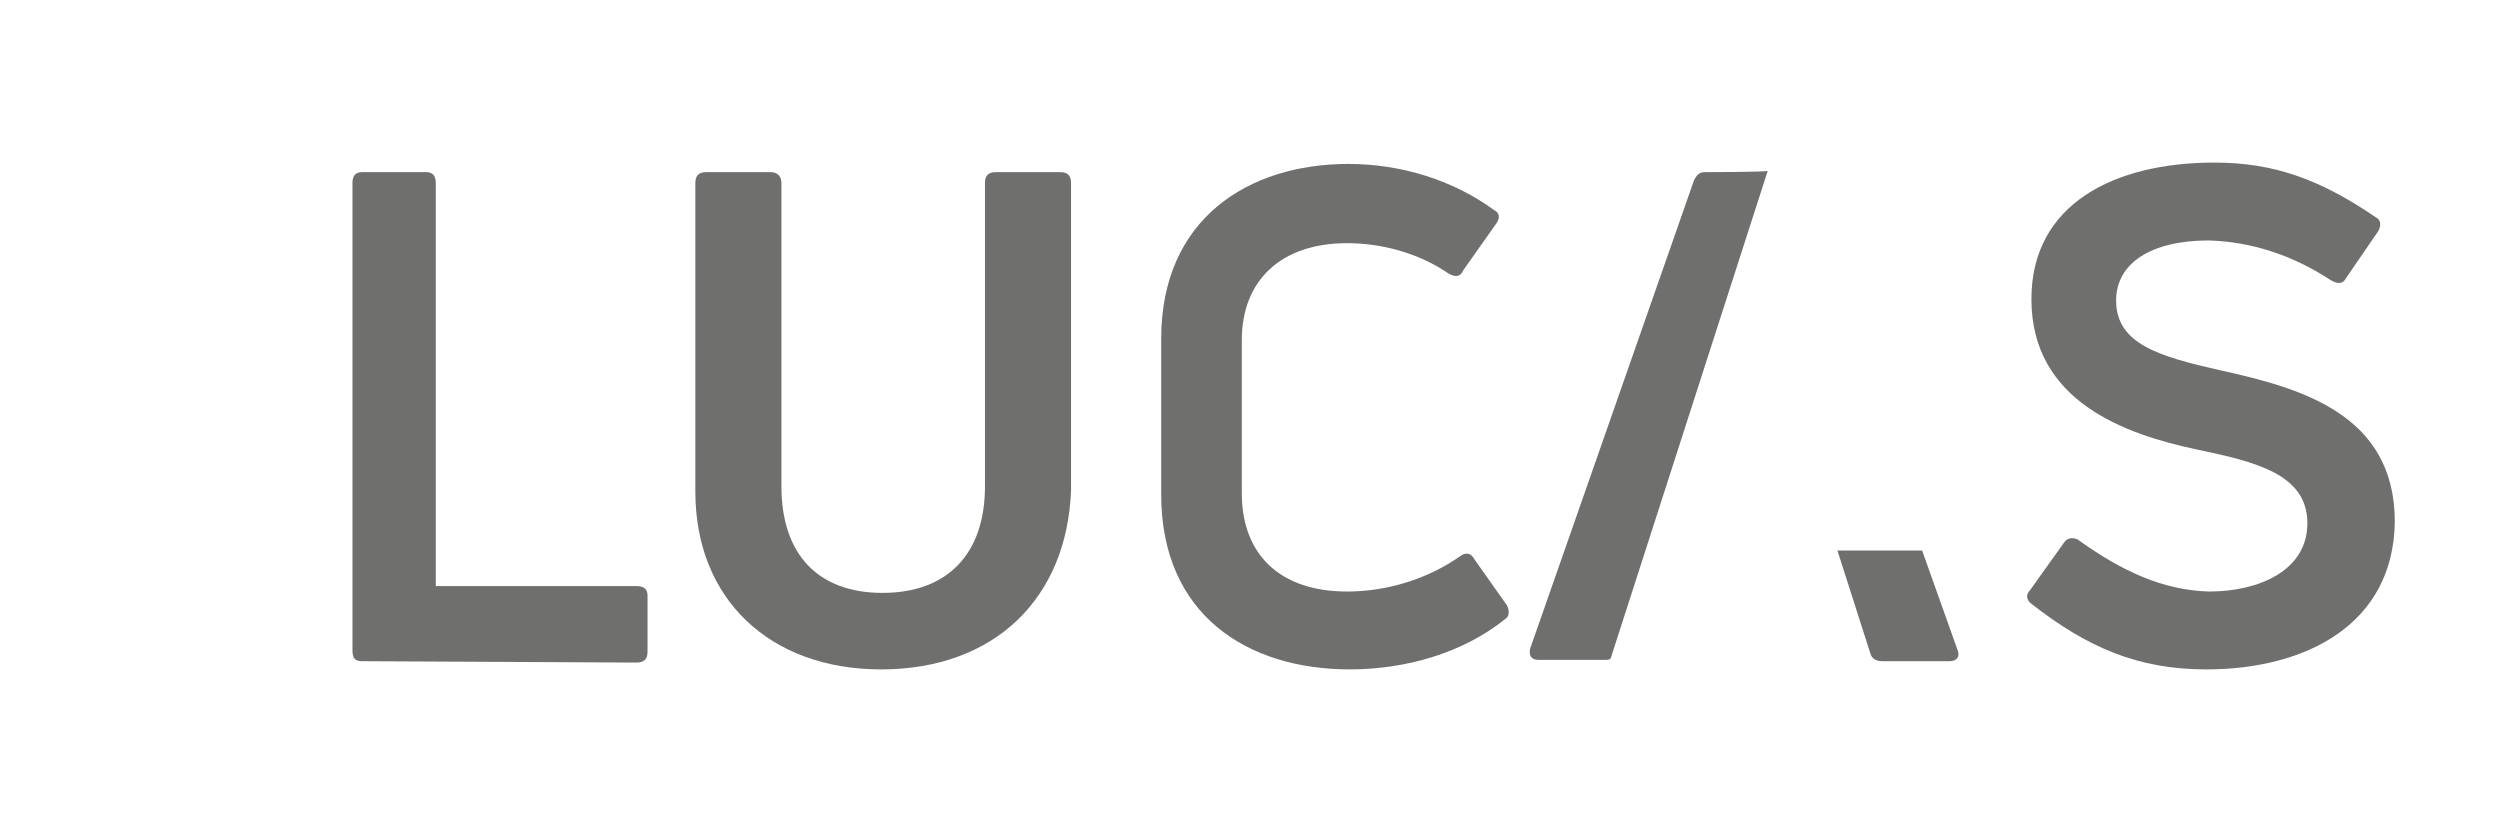
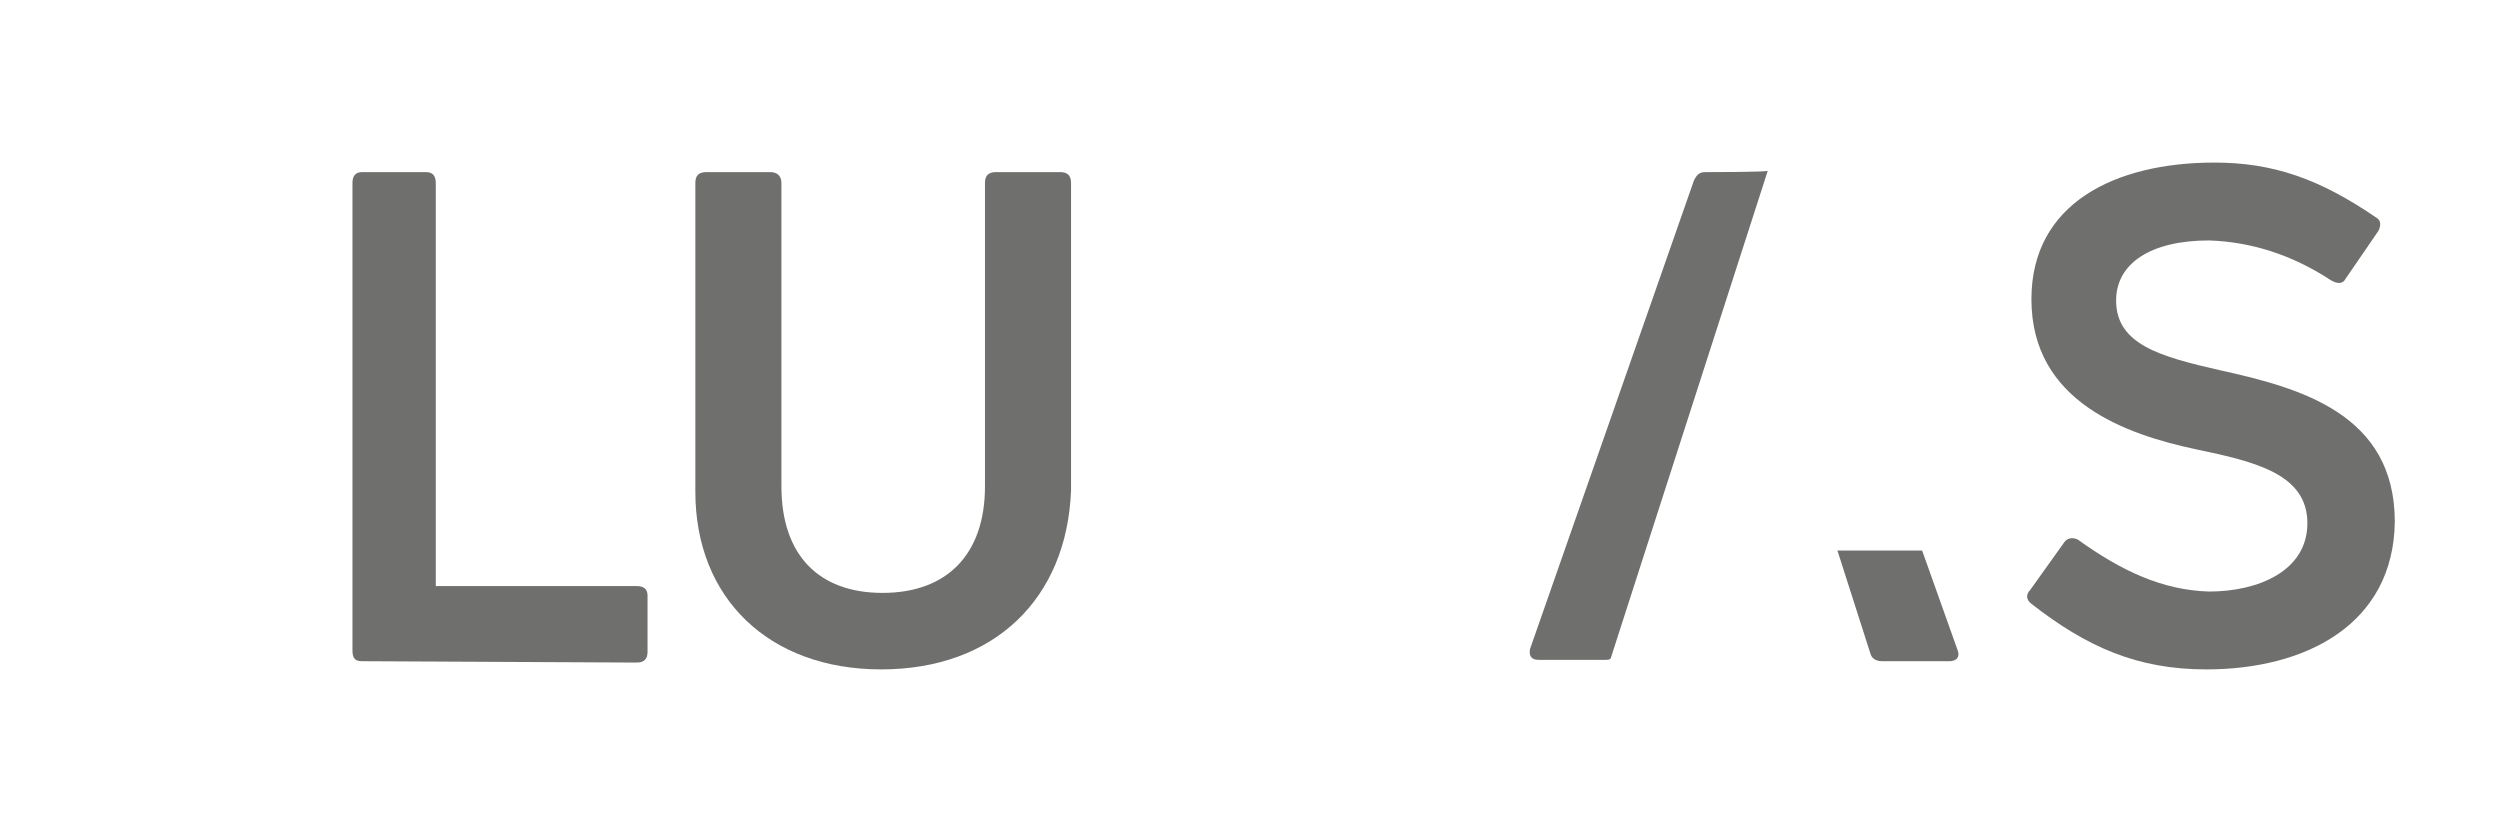
<svg xmlns="http://www.w3.org/2000/svg" version="1.1" id="Livello_1" x="0px" y="0px" viewBox="0 0 183 61" style="enable-background:new 0 0 183 61;" xml:space="preserve">
  <style type="text/css">
	.st0{fill:#6F6F6E;}
</style>
  <g>
    <path class="st0" d="M26.5,48.4c-0.5,0-0.7-0.2-0.7-0.8V13.4c0-0.5,0.2-0.8,0.7-0.8h4.7c0.4,0,0.7,0.2,0.7,0.8v29.5h14.7   c0.5,0,0.8,0.2,0.8,0.7v4.1c0,0.5-0.2,0.8-0.8,0.8L26.5,48.4L26.5,48.4z" />
    <path class="st0" d="M64.5,49c-8.2,0-13.6-5.2-13.6-13V13.4c0-0.5,0.2-0.8,0.8-0.8h4.7c0.4,0,0.8,0.2,0.8,0.8v22.2   c0,5,2.7,7.8,7.4,7.8c4.7,0,7.5-2.8,7.5-7.8V13.4c0-0.5,0.2-0.8,0.8-0.8h4.7c0.5,0,0.8,0.2,0.8,0.8v22.5C78.1,43.8,72.8,49,64.5,49   z" />
-     <path class="st0" d="M98.8,49C91.3,49,85,45,85,36.2V24.8C85,16,91.4,12,98.7,12c3.9,0,7.7,1.2,10.7,3.4c0.4,0.2,0.4,0.6,0.1,1   l-2.4,3.4c-0.2,0.5-0.6,0.5-1.1,0.2c-2.2-1.5-4.9-2.2-7.4-2.2c-4.8,0-7.7,2.7-7.7,7.1v11.2c0,4.5,2.8,7.2,7.7,7.2   c2.9,0,5.9-0.9,8.3-2.6c0.4-0.3,0.8-0.2,1,0.2l2.4,3.4c0.2,0.4,0.2,0.8-0.1,1C107.1,47.8,102.9,49,98.8,49z" />
    <path class="st0" d="M161.5,49c-5,0-8.7-1.6-12.8-4.8c-0.4-0.3-0.4-0.7-0.1-1l2.5-3.5c0.2-0.3,0.6-0.4,1-0.2   c3.2,2.3,6.2,3.7,9.6,3.8c3.6,0,7.2-1.5,7.2-5c0-3.6-3.8-4.5-8.1-5.4c-5.2-1.1-12.1-3.5-12.1-11c0-7,6.1-10,13.4-10   c4.3,0,7.7,1.2,11.8,4c0.4,0.2,0.4,0.6,0.2,1l-2.4,3.5c-0.2,0.4-0.6,0.4-1.1,0.1c-2.9-1.9-5.9-2.8-8.9-2.9c-4.3,0-6.8,1.7-6.8,4.4   c0,3.2,3.2,4.1,7.6,5.1c5.9,1.3,12.8,3.2,12.8,11.1C175.2,45.7,168.8,49,161.5,49z" />
-     <path class="st0" d="M124.8,12.6c-0.4,0-0.6,0.2-0.8,0.6l-12,34.3c-0.1,0.5,0.1,0.8,0.6,0.8h4.9c0.2,0,0.3,0,0.4-0.1l11.5-35.7   C129.4,12.6,124.8,12.6,124.8,12.6z" />
+     <path class="st0" d="M124.8,12.6c-0.4,0-0.6,0.2-0.8,0.6l-12,34.3c-0.1,0.5,0.1,0.8,0.6,0.8h4.9c0.2,0,0.3,0,0.4-0.1l11.5-35.7   C129.4,12.6,124.8,12.6,124.8,12.6" />
    <path class="st0" d="M136.9,47.8c0.1,0.4,0.4,0.6,0.9,0.6h4.9c0.5,0,0.8-0.3,0.6-0.8l-2.6-7.3h-6.2L136.9,47.8z" />
  </g>
</svg>